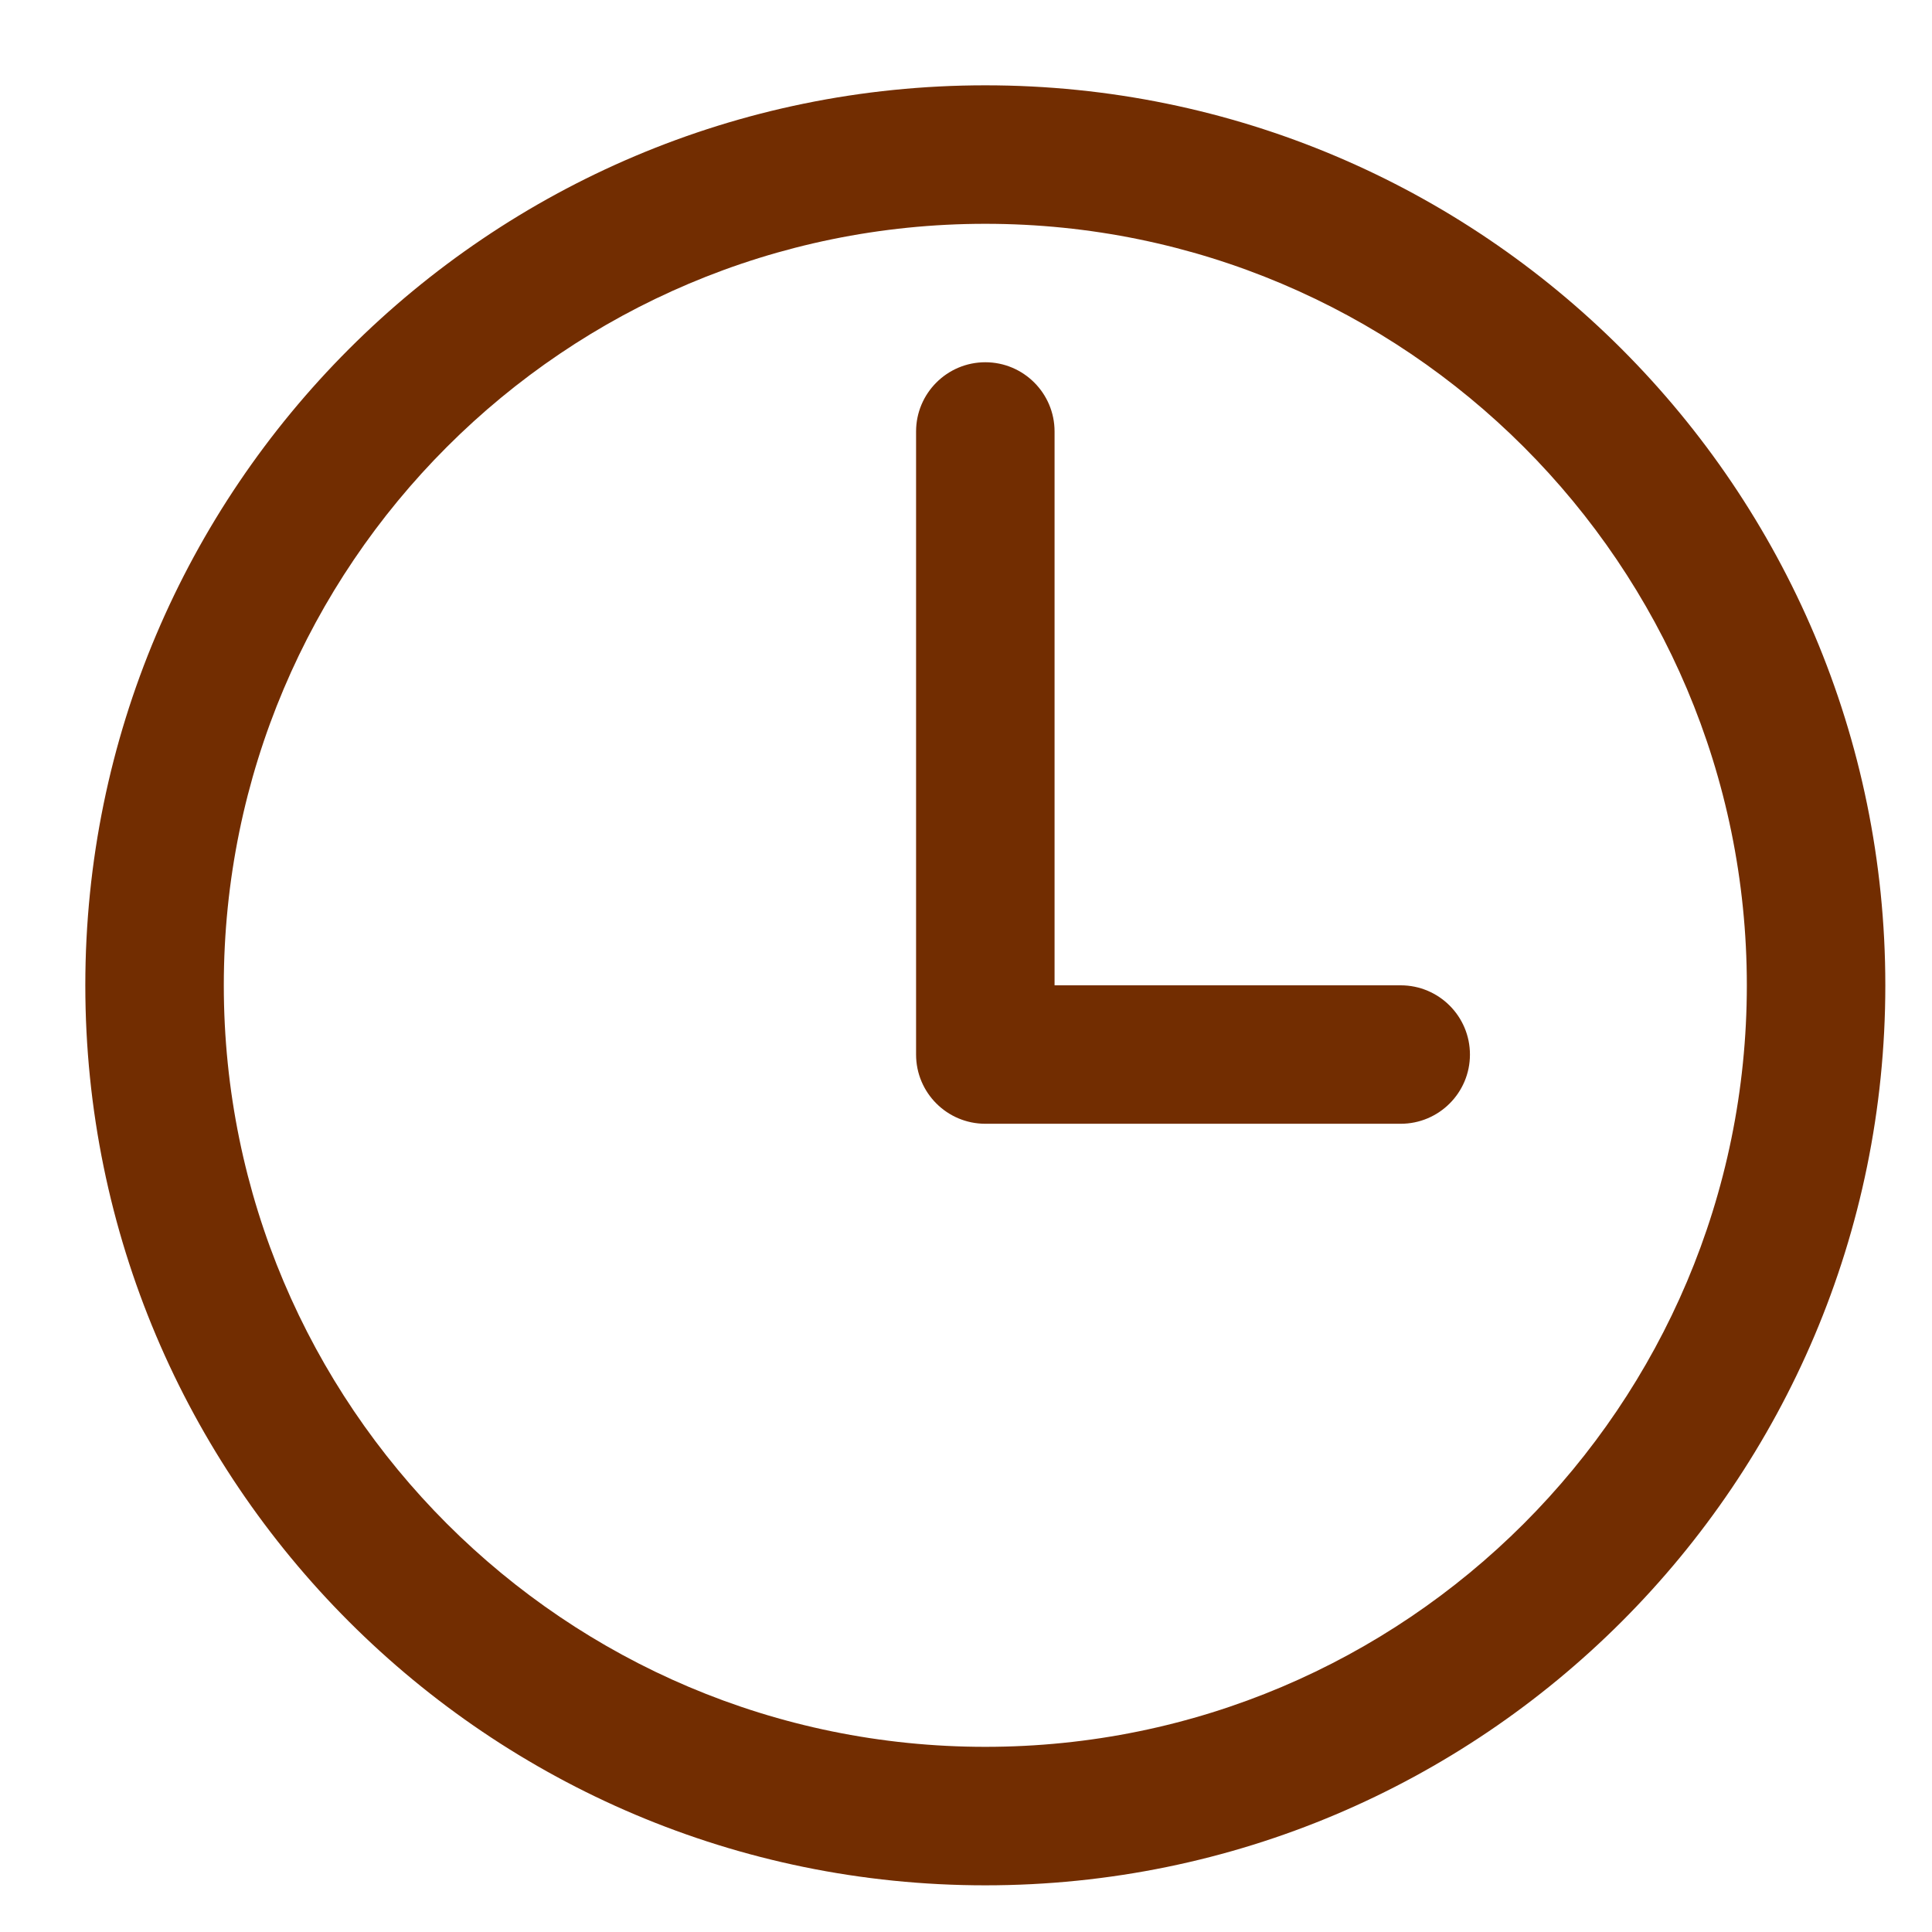
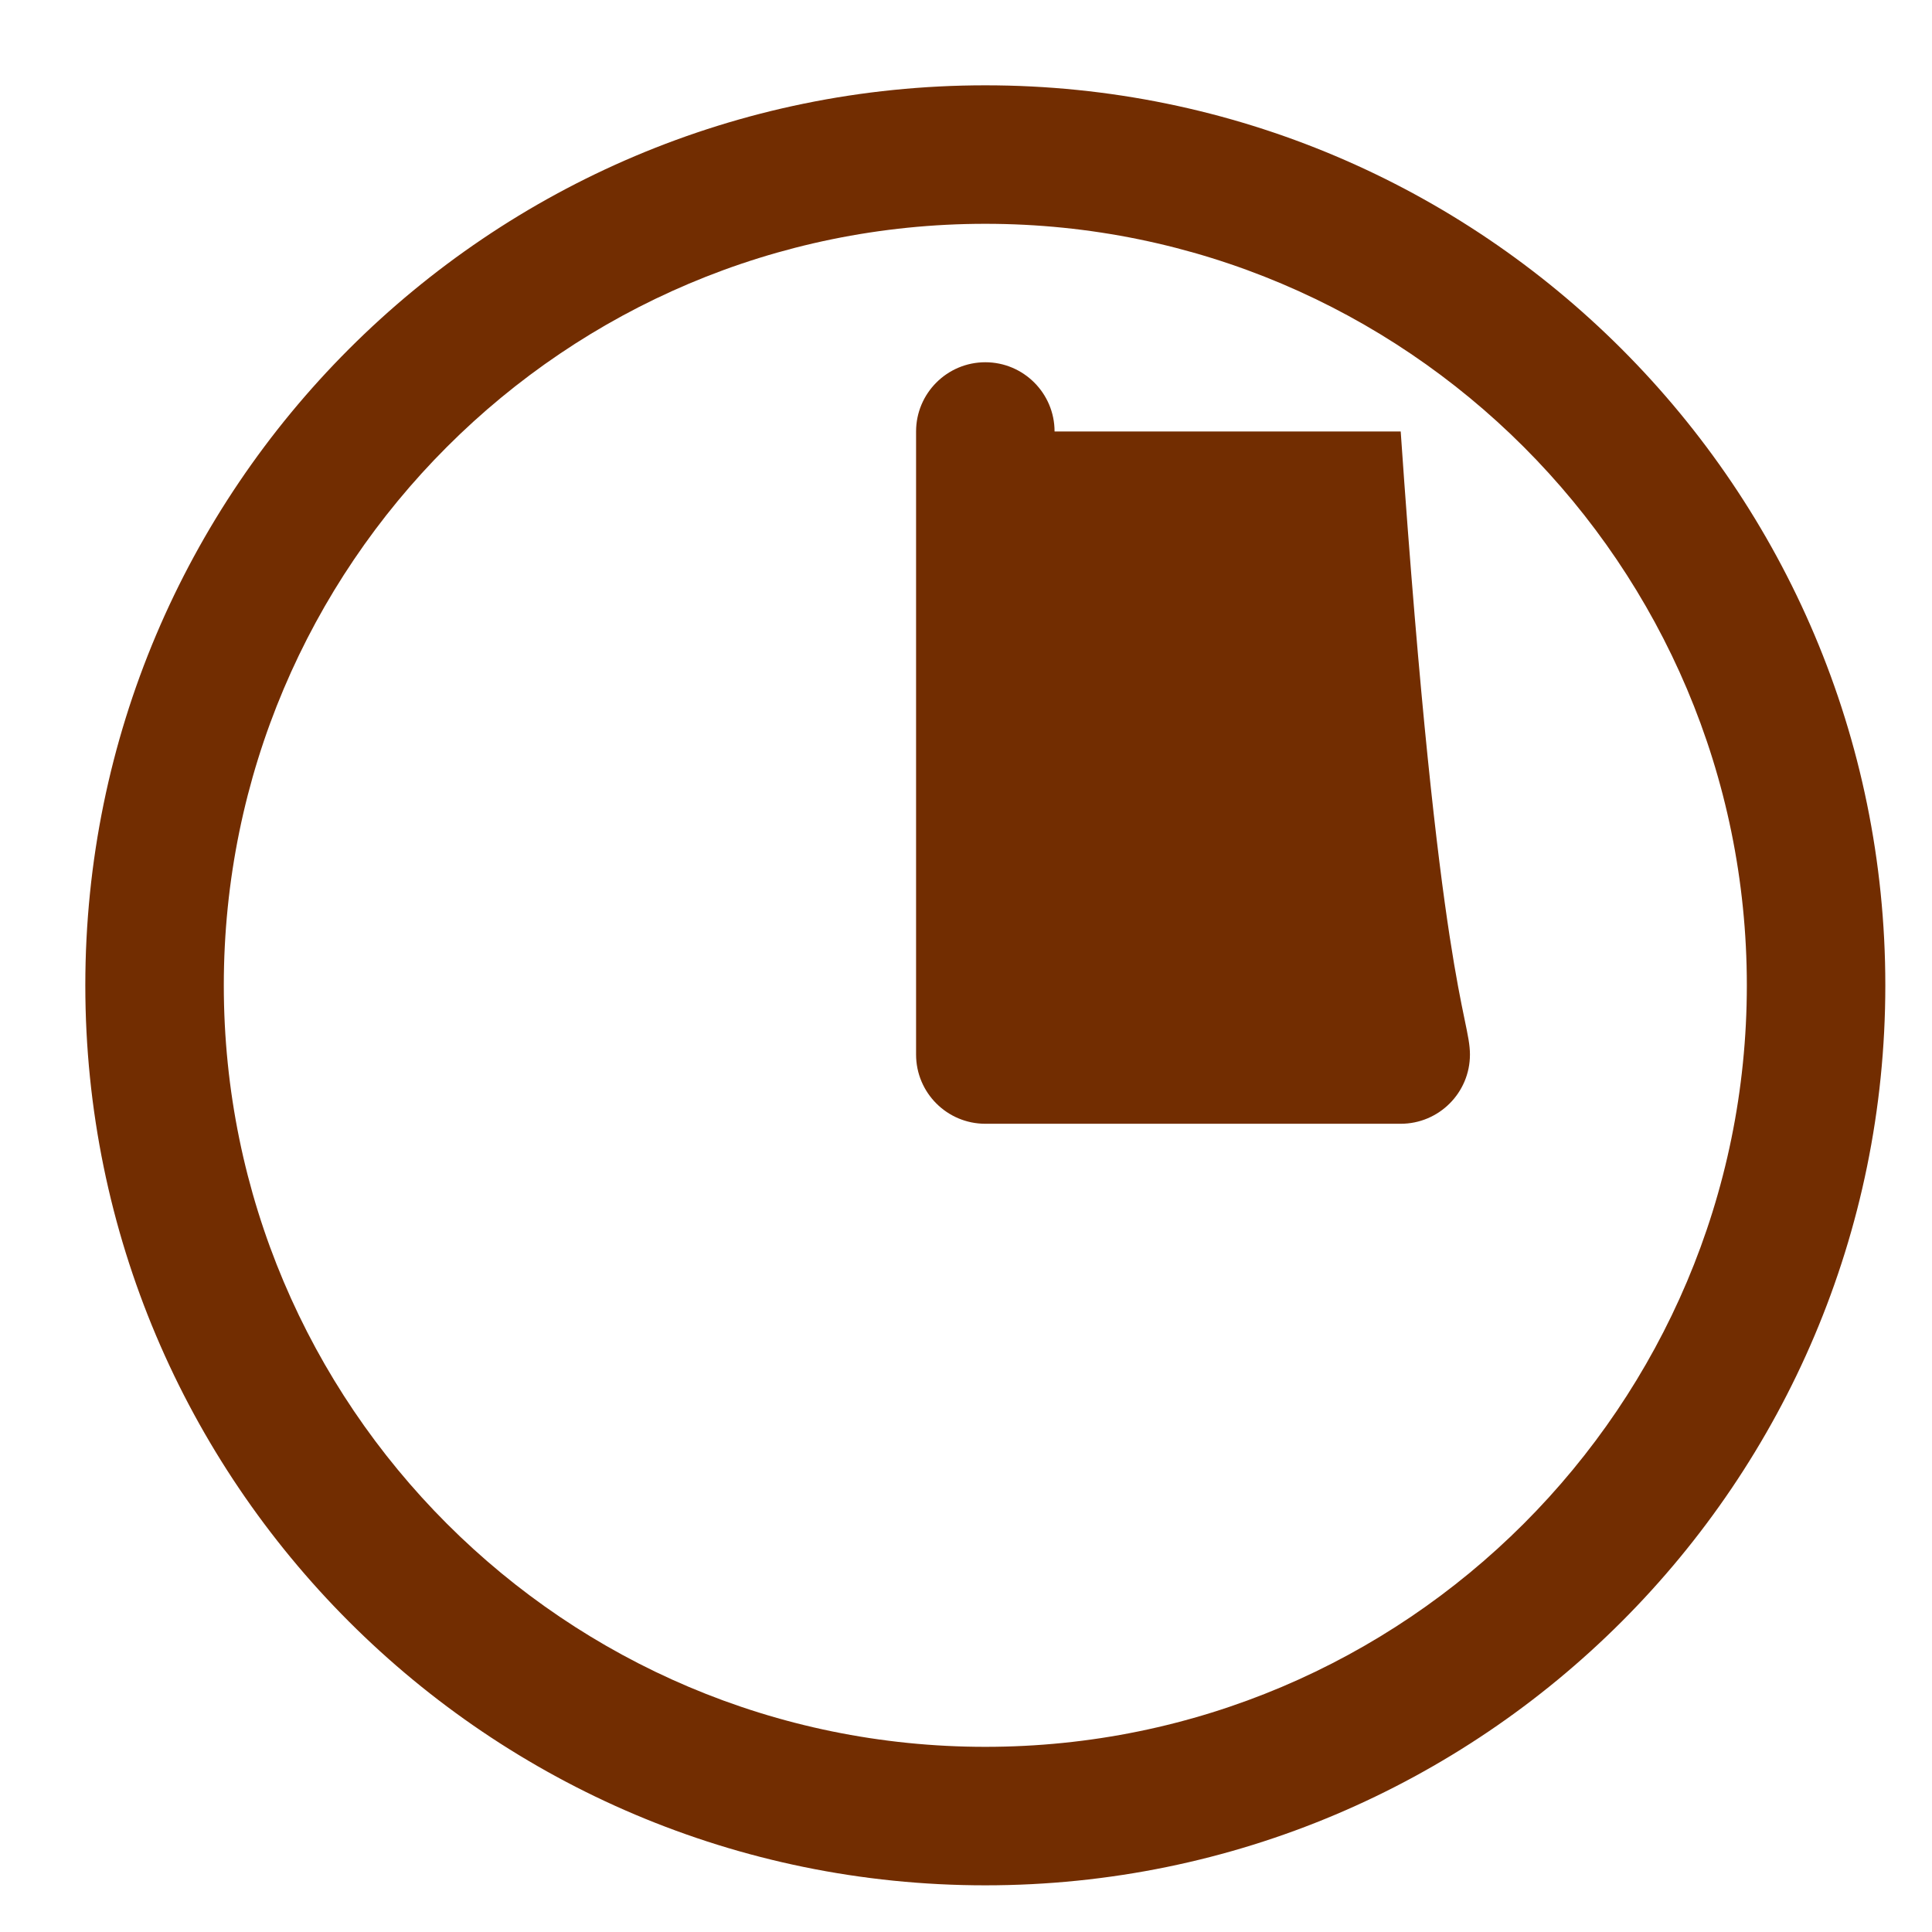
<svg xmlns="http://www.w3.org/2000/svg" width="50" height="50" viewBox="0 0 50 50" fill="none">
-   <path d="M45.208 25.5C45.208 14.62 36.38 5.792 25.5 5.792C14.62 5.792 5.792 14.62 5.792 25.5C5.792 36.38 14.62 45.208 25.5 45.208C36.38 45.208 45.208 36.38 45.208 25.5ZM23.708 11.167C23.708 10.178 24.511 9.375 25.5 9.375C26.489 9.375 27.292 10.178 27.292 11.167V25.5H36.25C37.239 25.5 38.042 26.302 38.042 27.292C38.042 28.281 37.239 29.083 36.25 29.083H25.5C24.511 29.083 23.708 28.281 23.708 27.292V11.167ZM48.792 25.5C48.792 38.359 38.359 48.792 25.5 48.792C12.641 48.792 2.208 38.359 2.208 25.5C2.208 12.641 12.641 2.208 25.5 2.208C38.359 2.208 48.792 12.641 48.792 25.5Z" fill="#722D01" />
+   <path d="M45.208 25.5C45.208 14.62 36.38 5.792 25.5 5.792C14.62 5.792 5.792 14.62 5.792 25.5C5.792 36.38 14.62 45.208 25.5 45.208C36.38 45.208 45.208 36.38 45.208 25.5ZM23.708 11.167C23.708 10.178 24.511 9.375 25.5 9.375C26.489 9.375 27.292 10.178 27.292 11.167H36.25C37.239 25.5 38.042 26.302 38.042 27.292C38.042 28.281 37.239 29.083 36.25 29.083H25.5C24.511 29.083 23.708 28.281 23.708 27.292V11.167ZM48.792 25.5C48.792 38.359 38.359 48.792 25.5 48.792C12.641 48.792 2.208 38.359 2.208 25.5C2.208 12.641 12.641 2.208 25.5 2.208C38.359 2.208 48.792 12.641 48.792 25.5Z" fill="#722D01" />
</svg>